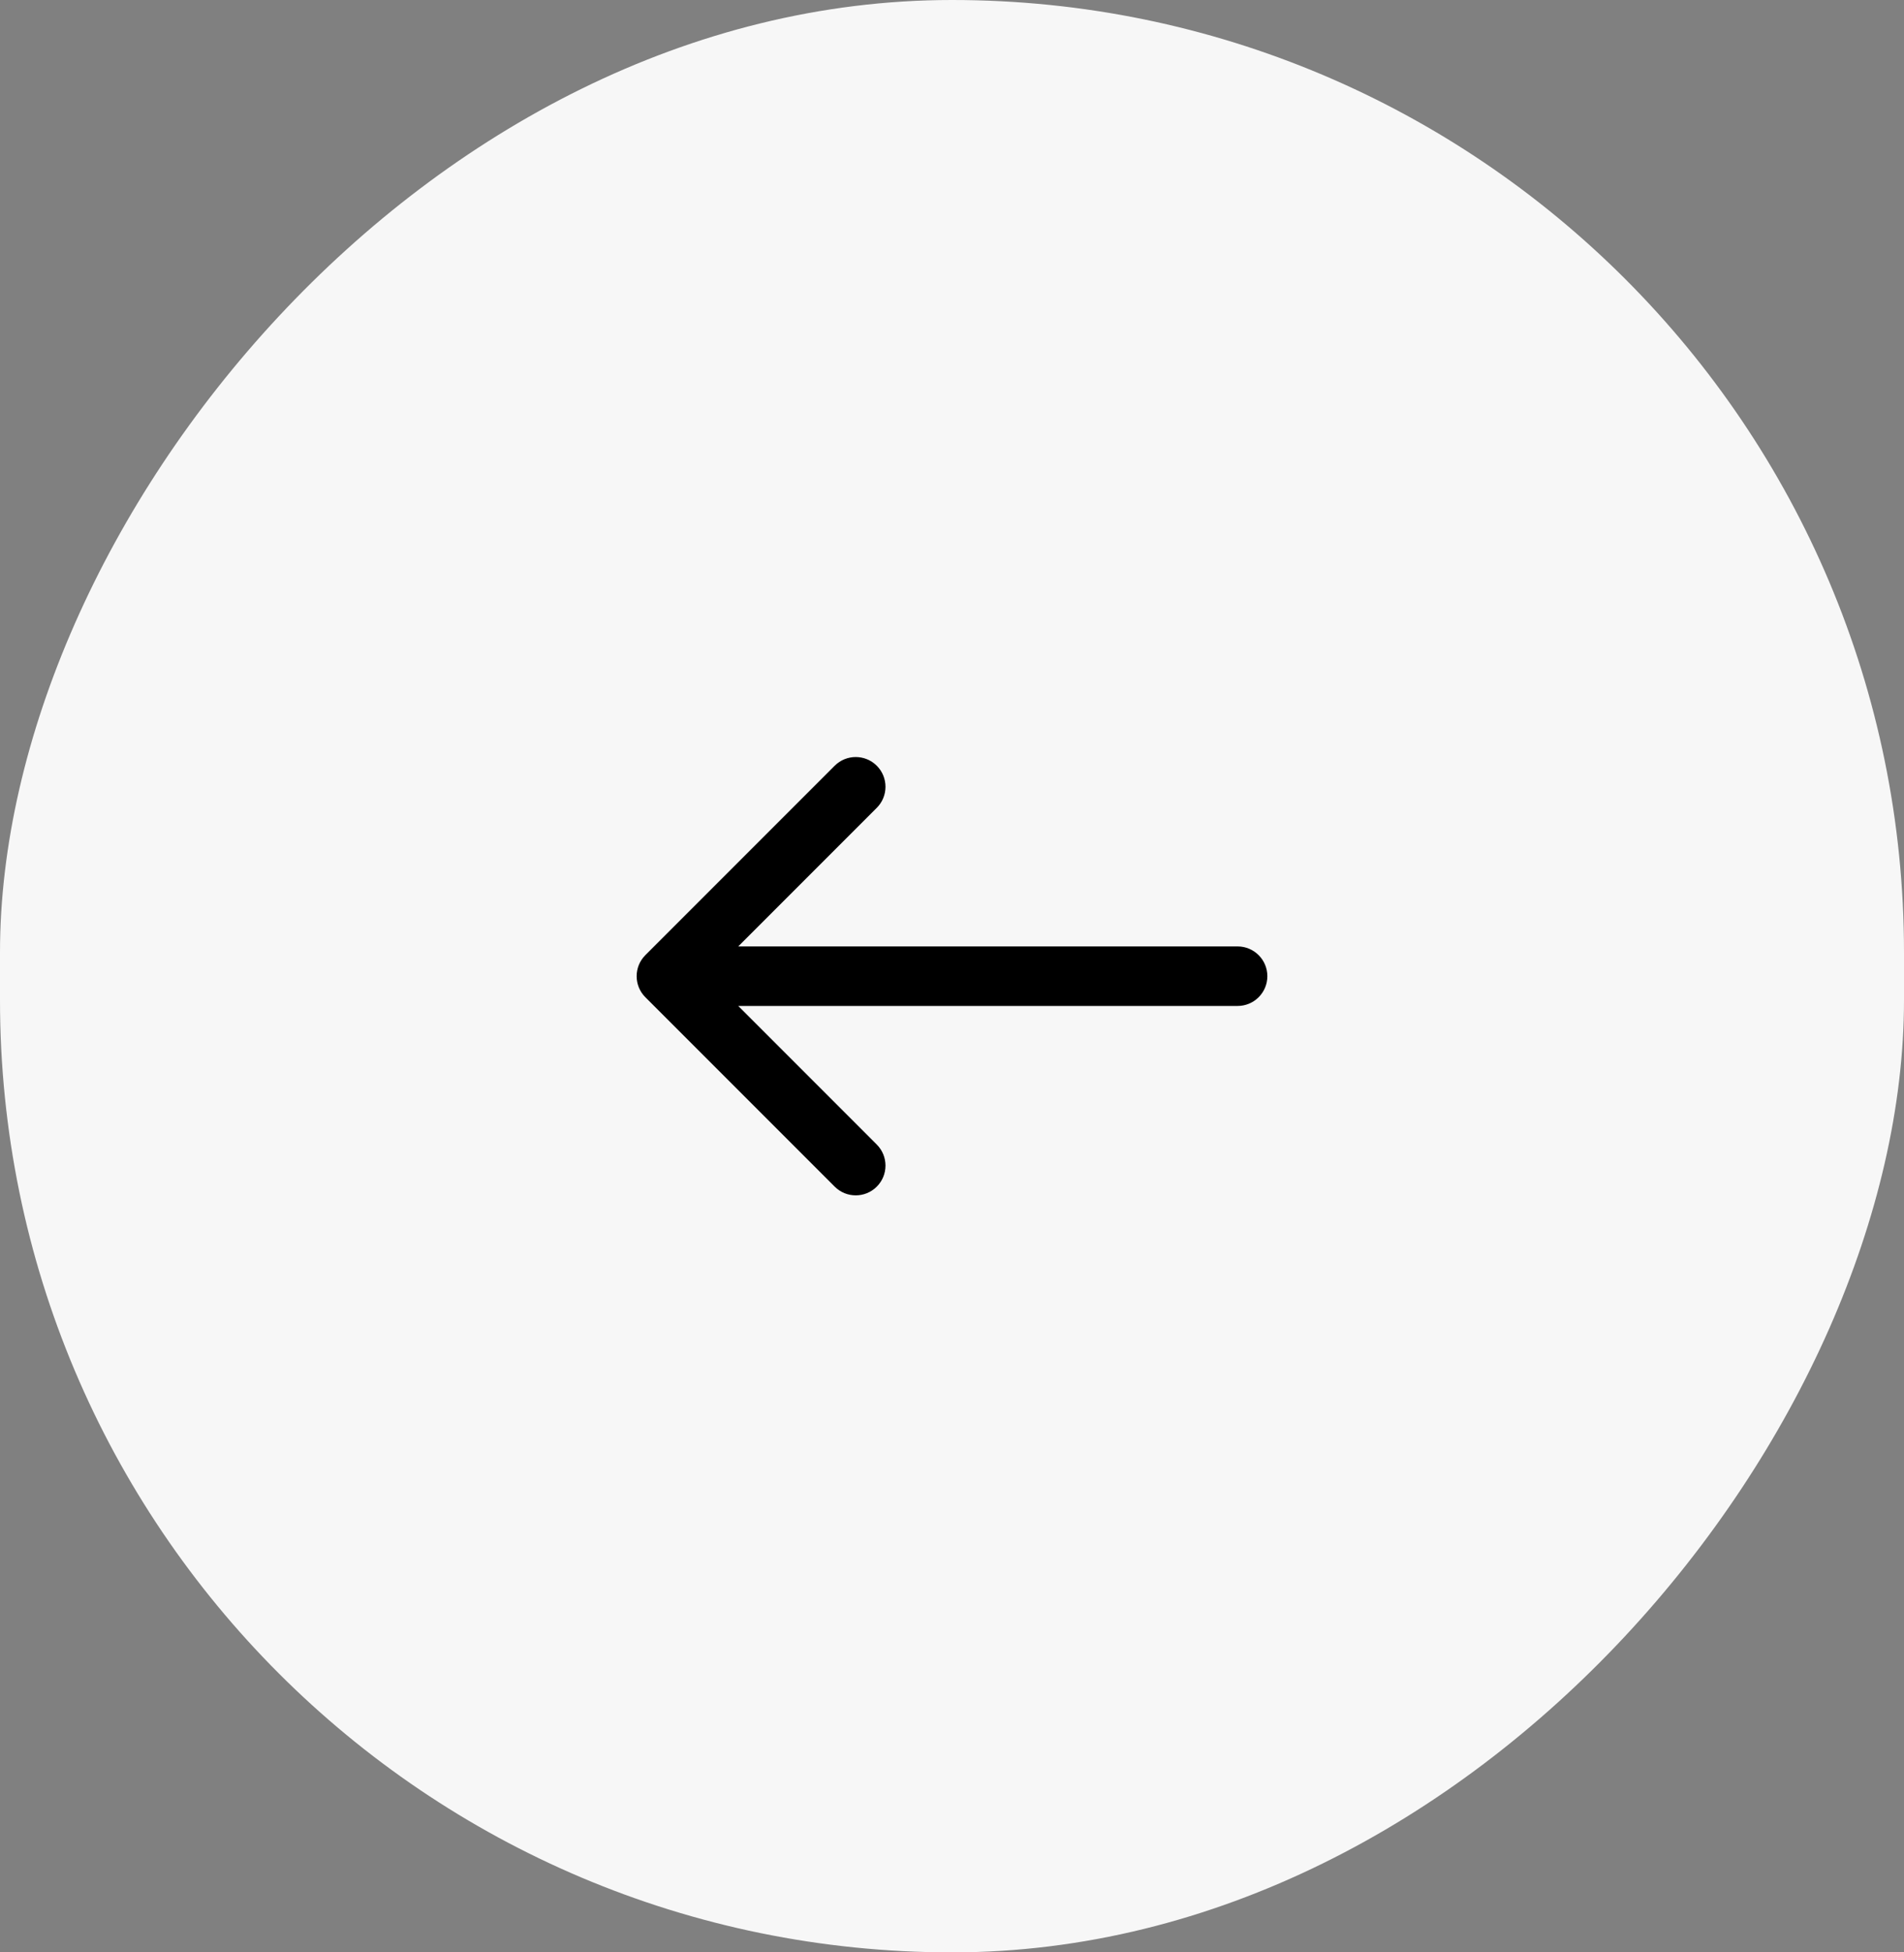
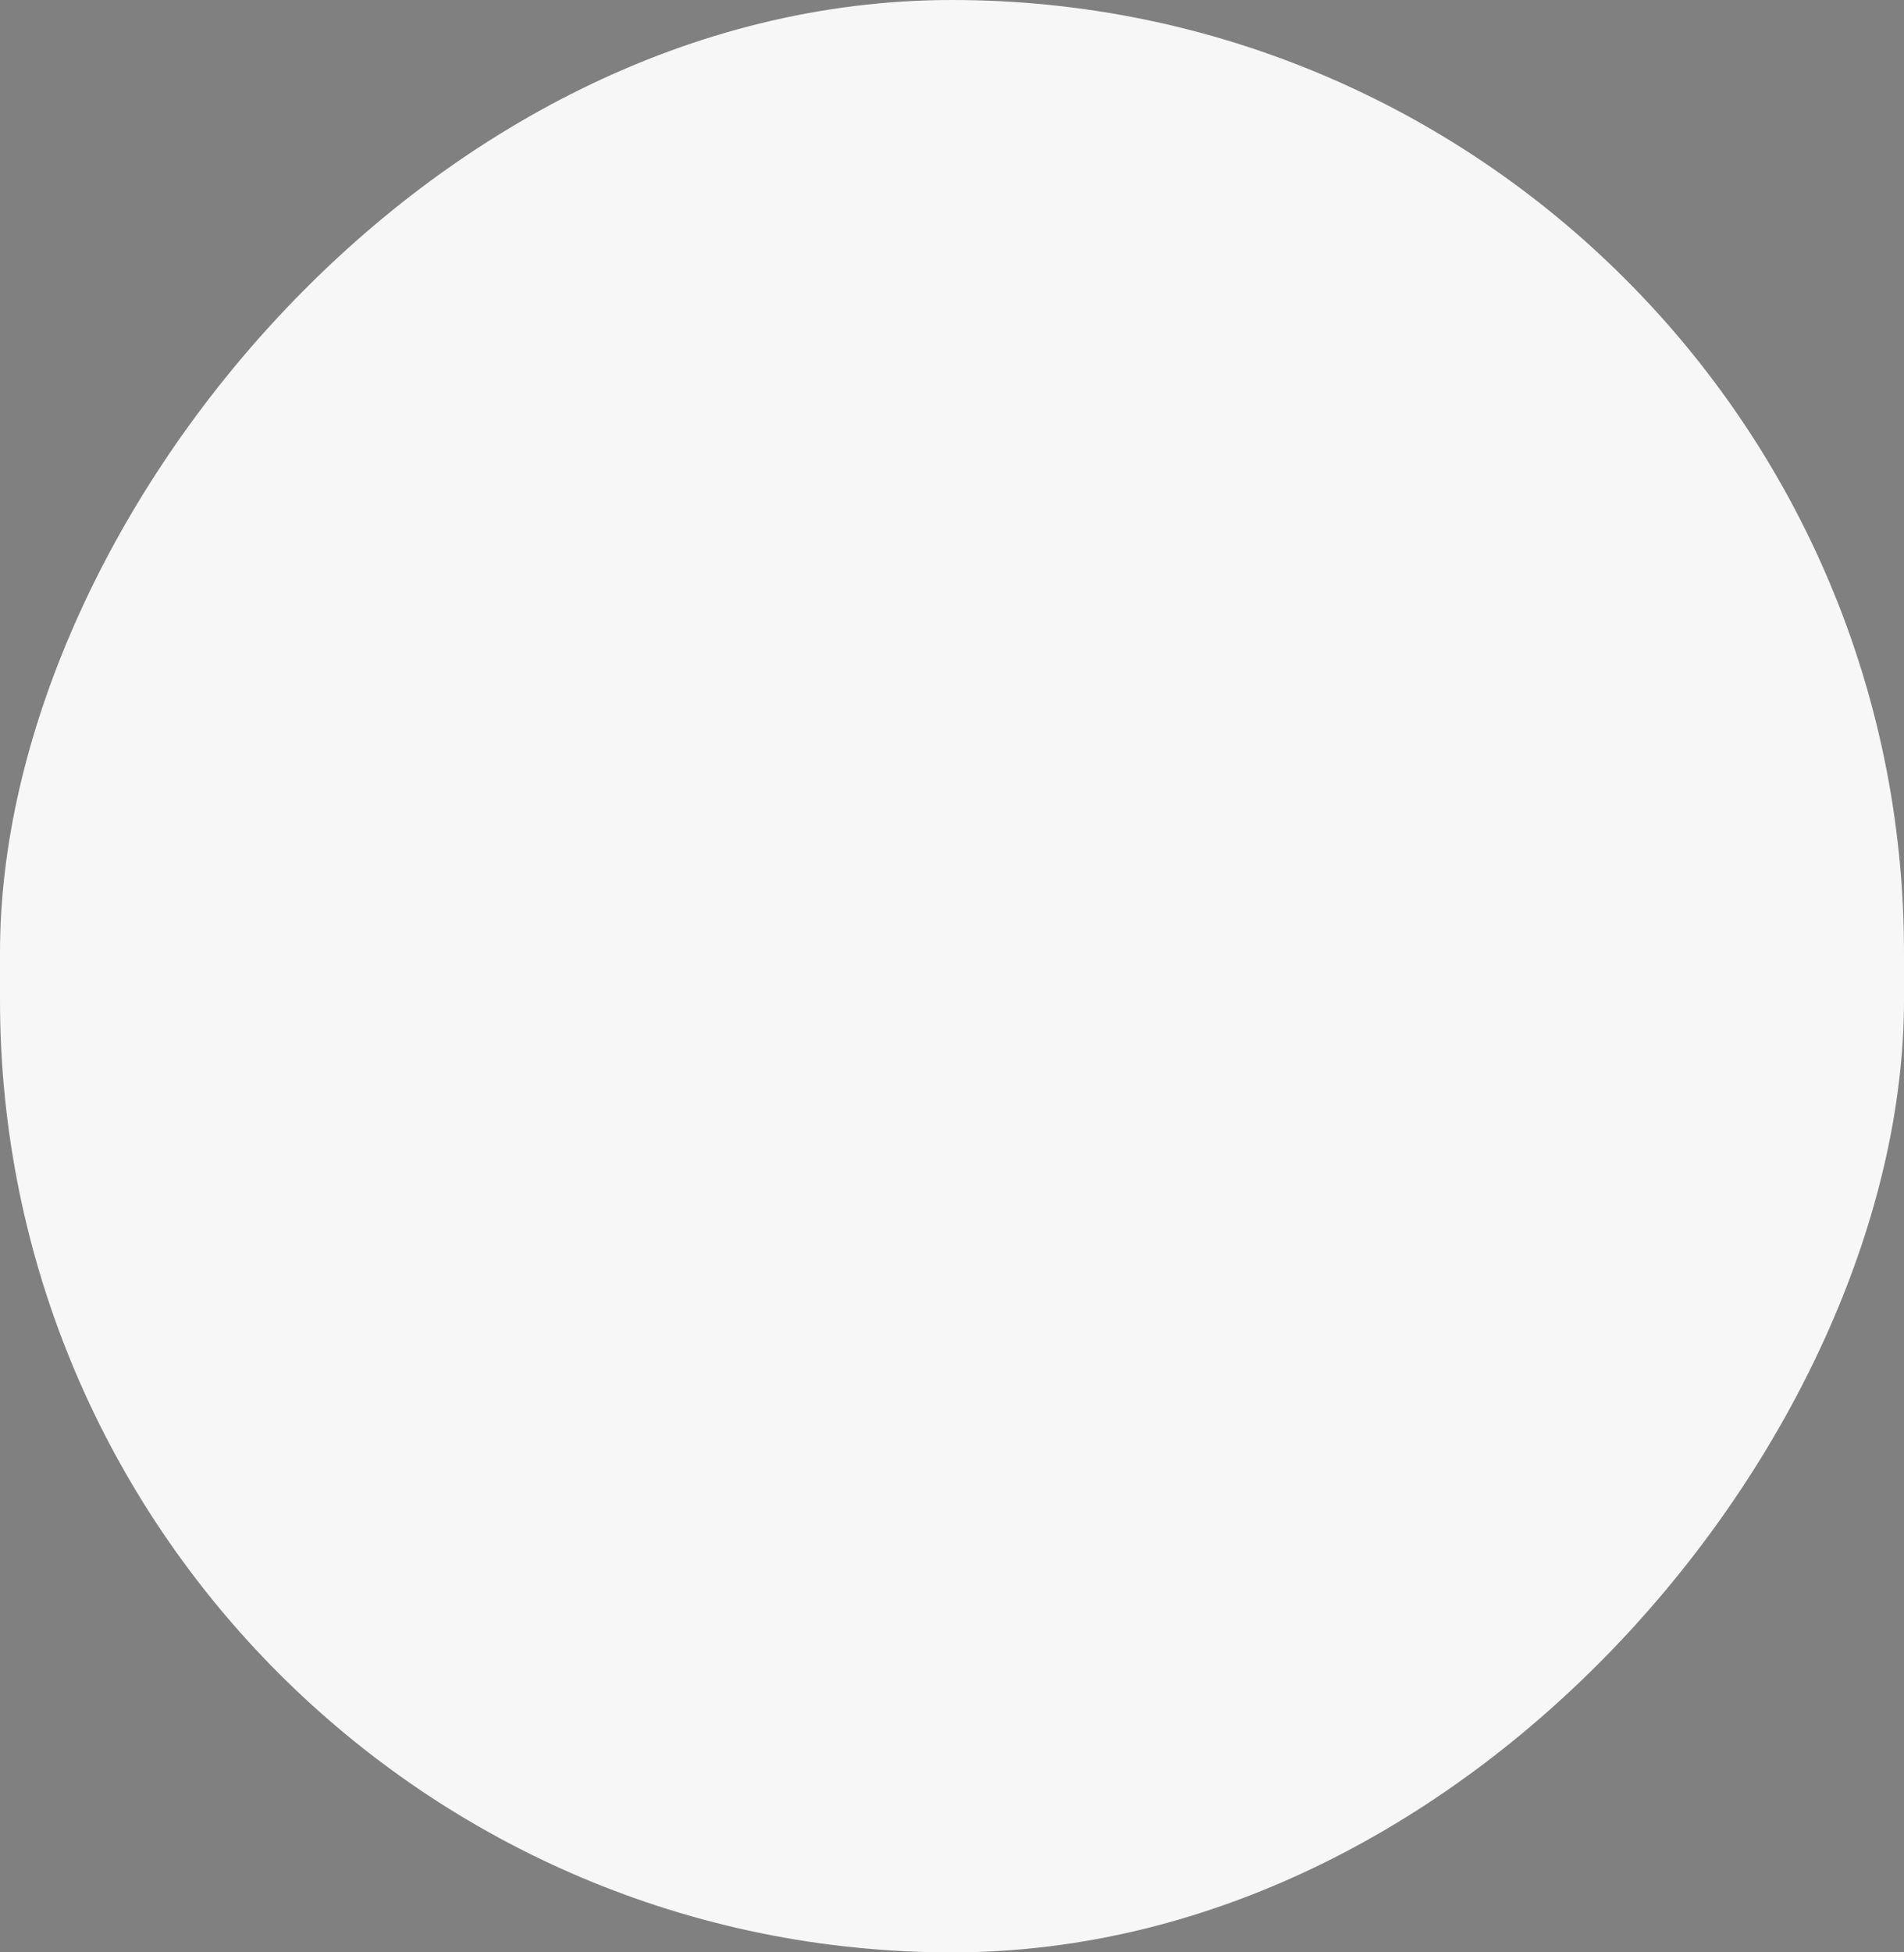
<svg xmlns="http://www.w3.org/2000/svg" width="80" height="82" viewBox="0 0 80 82" fill="none">
  <rect x="0" y="0" width="80" height="82" fill="#808080" stroke="none" />
  <g id="Arrow">
    <rect width="80" height="82" rx="40" transform="matrix(-1 0 0 1 80 0)" fill="#F7F7F7" />
-     <path id="Vector 637" d="M52 39.75C52.69 39.75 53.25 40.31 53.25 41C53.25 41.69 52.69 42.25 52 42.25L52 39.75ZM27.116 41.884C26.628 41.396 26.628 40.604 27.116 40.116L35.071 32.161C35.559 31.673 36.351 31.673 36.839 32.161C37.327 32.649 37.327 33.441 36.839 33.929L29.768 41L36.839 48.071C37.327 48.559 37.327 49.351 36.839 49.839C36.351 50.327 35.559 50.327 35.071 49.839L27.116 41.884ZM52 42.25L28 42.25L28 39.75L52 39.75L52 42.25Z" fill="black" />
  </g>
</svg>